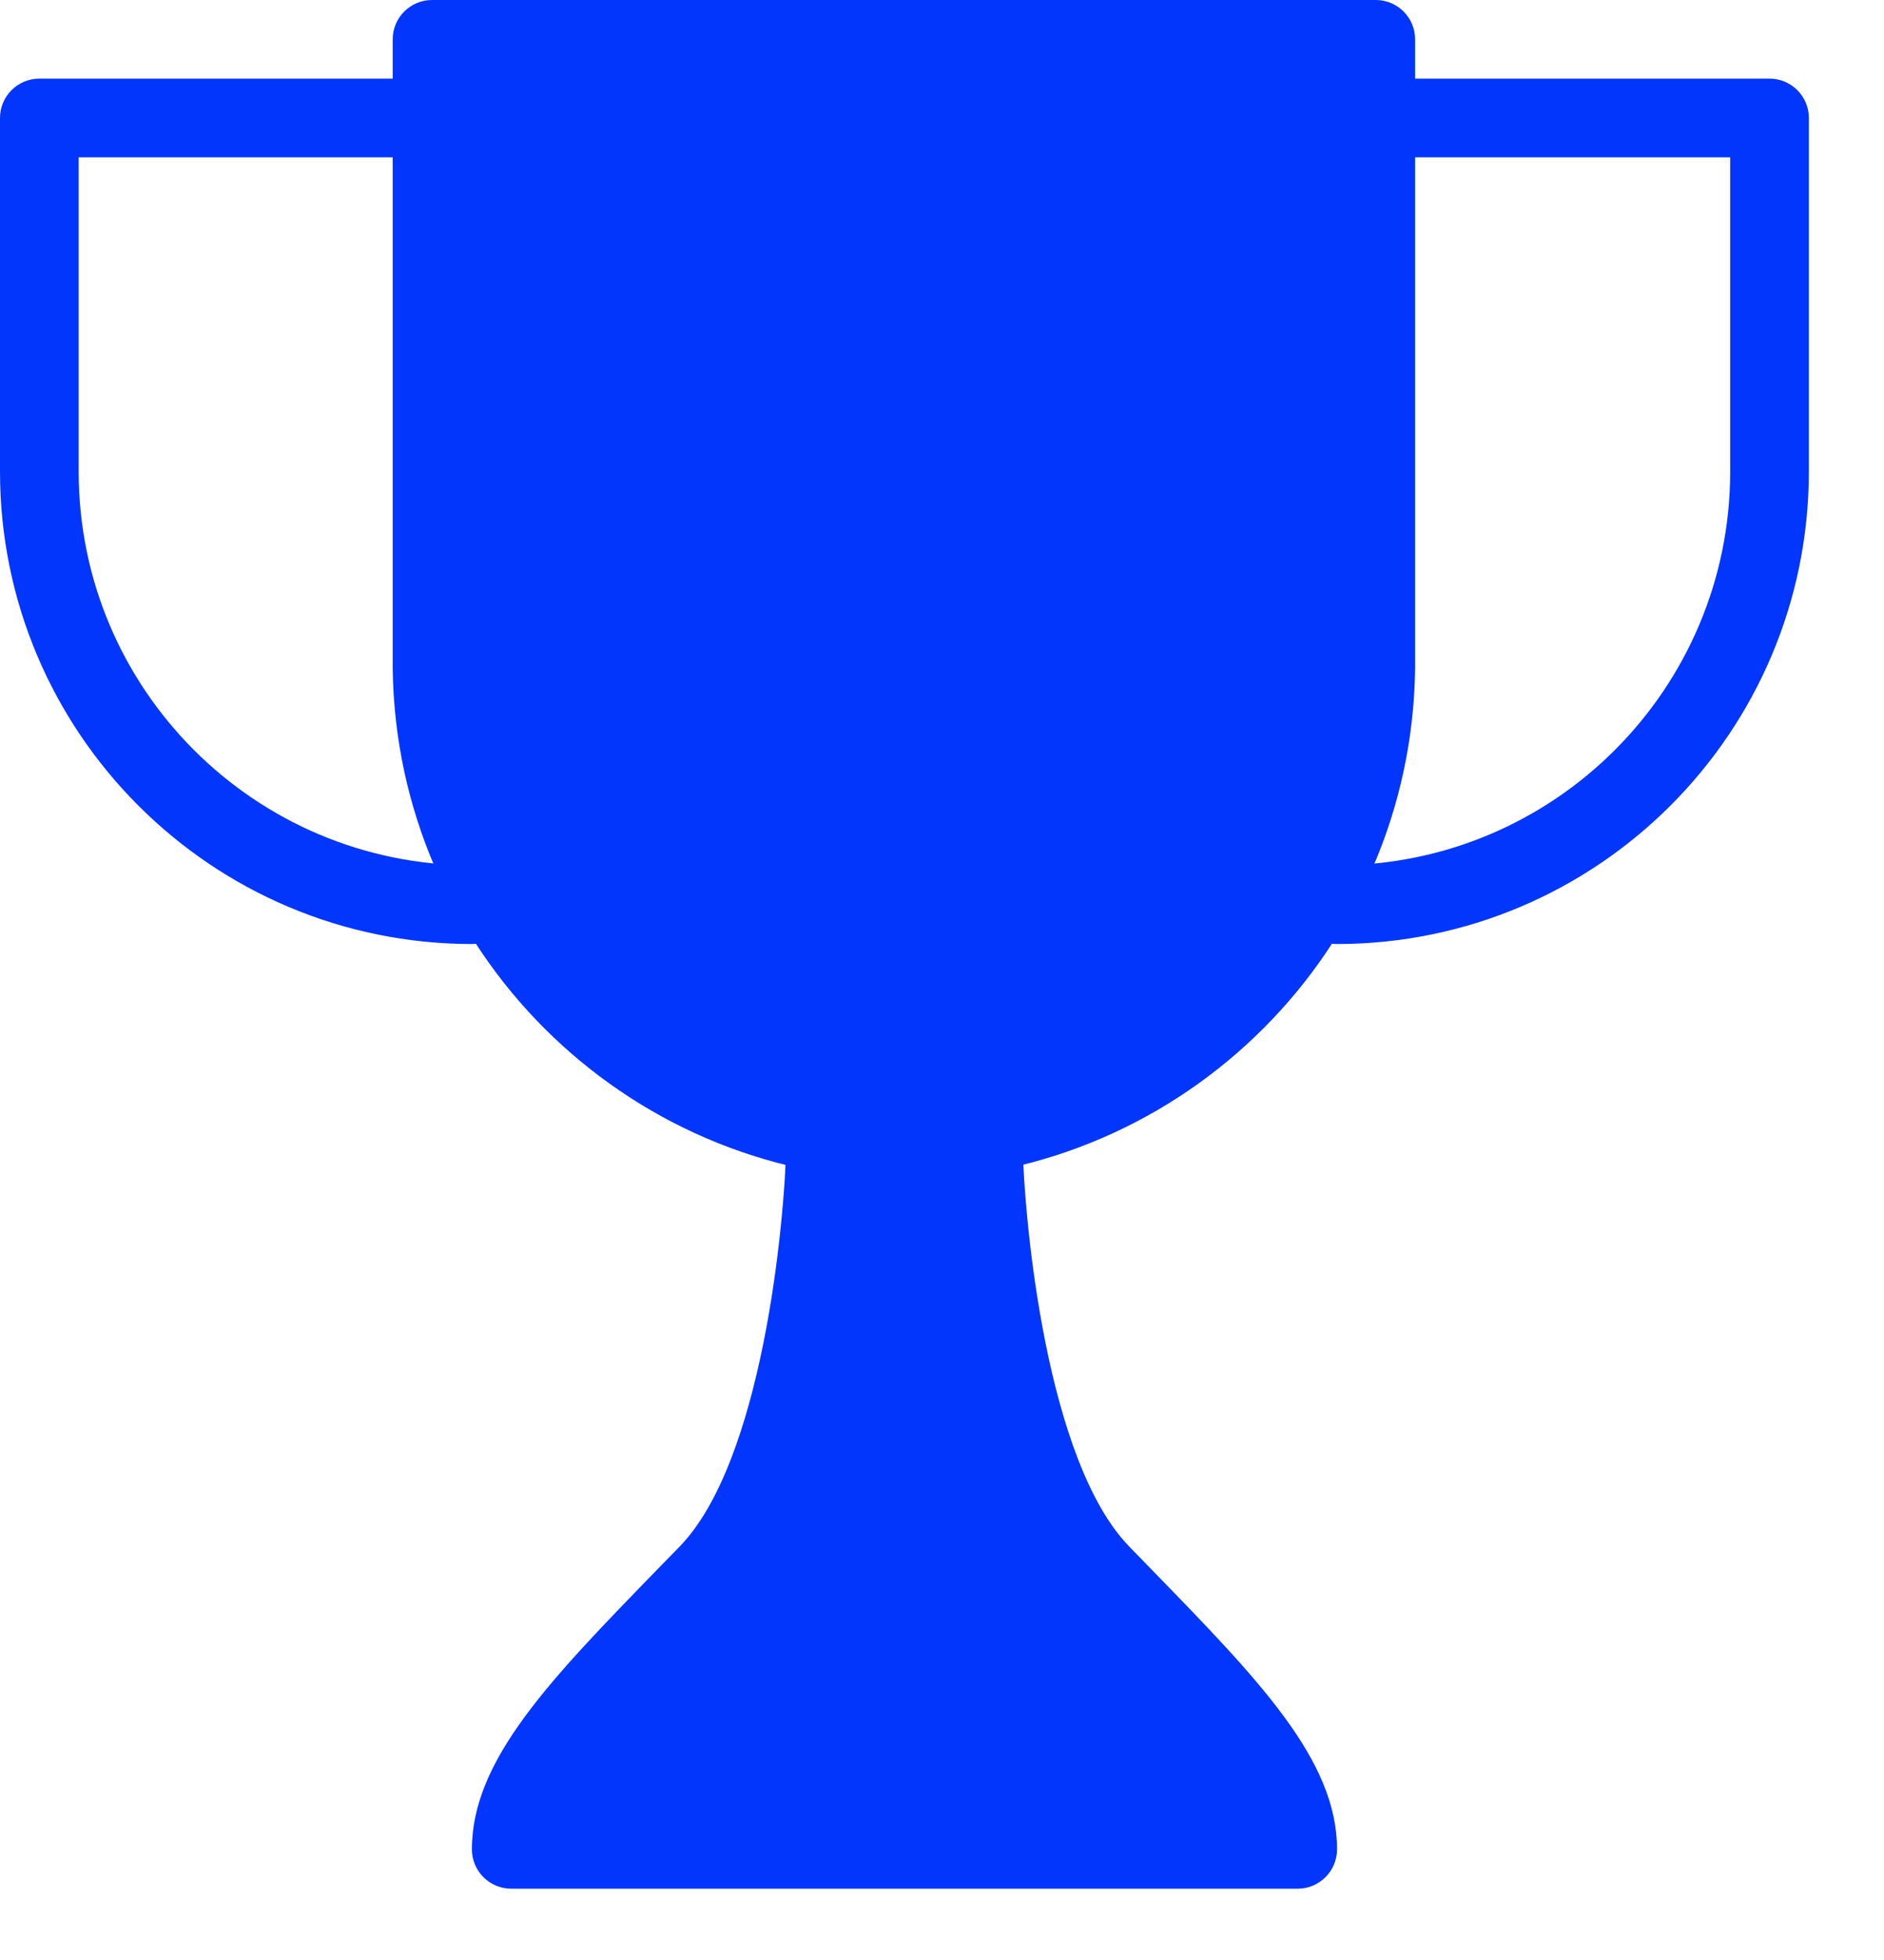
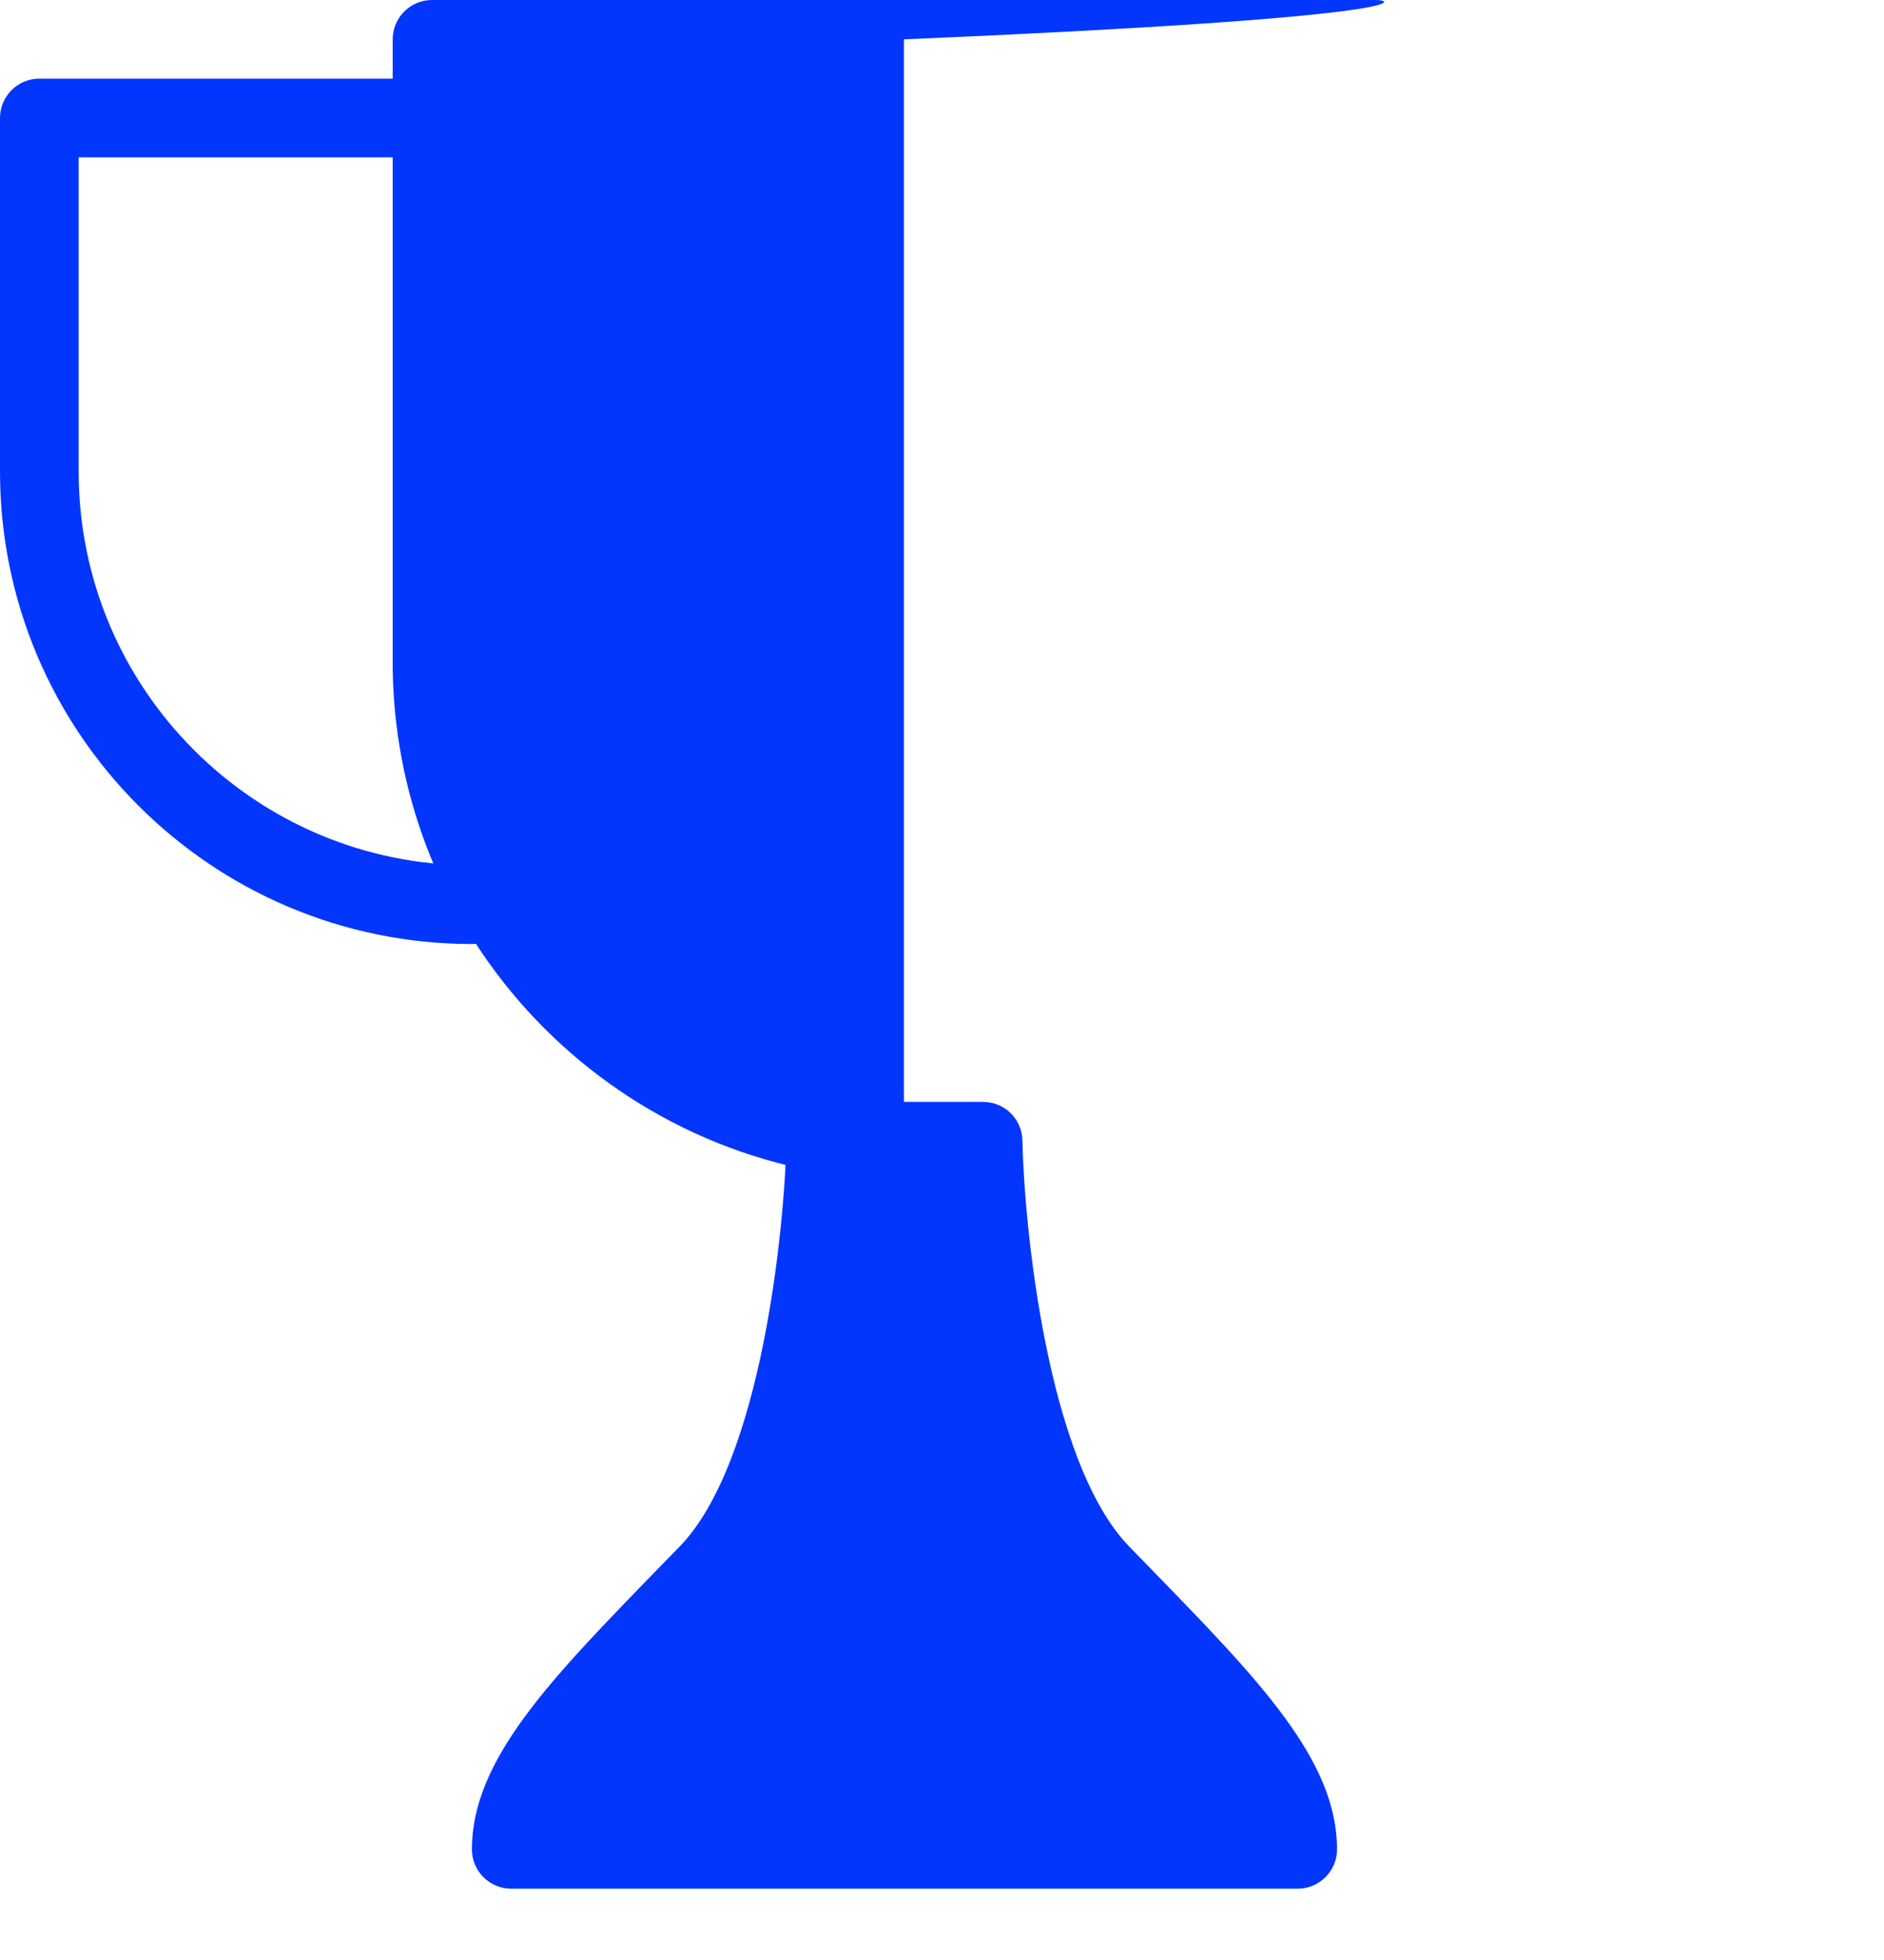
<svg xmlns="http://www.w3.org/2000/svg" width="25" height="26" viewBox="0 0 25 26" fill="none">
-   <path d="M17.741 12.523C17.452 12.523 17.219 12.289 17.219 12.001C17.219 11.713 17.452 11.479 17.741 11.479C20.621 11.476 22.955 9.142 22.959 6.261V2.087H18.262C17.974 2.087 17.741 1.853 17.741 1.565C17.741 1.277 17.974 1.043 18.262 1.043H23.481C23.769 1.043 24.003 1.277 24.003 1.565V6.261C23.998 9.718 21.197 12.519 17.741 12.523Z" fill="#0336FC" />
  <path d="M6.262 12.523C2.805 12.519 0.004 9.718 0 6.261V1.565C0 1.277 0.234 1.043 0.522 1.043H5.74C6.028 1.043 6.262 1.277 6.262 1.565C6.262 1.853 6.028 2.087 5.74 2.087H1.044V6.261C1.047 9.142 3.381 11.476 6.262 11.479C6.55 11.479 6.784 11.713 6.784 12.001C6.784 12.289 6.55 12.523 6.262 12.523Z" fill="#0336FC" />
  <path d="M15.265 20.804L14.985 20.516C13.891 19.391 13.59 16.245 13.567 15.129C13.562 14.844 13.33 14.617 13.045 14.617H10.958C10.674 14.617 10.443 14.844 10.436 15.127C10.414 16.244 10.114 19.388 9.019 20.515L8.738 20.803C7.305 22.277 6.262 23.343 6.262 24.532C6.262 24.82 6.495 25.054 6.784 25.054H17.22C17.508 25.054 17.742 24.82 17.742 24.532C17.742 23.343 16.698 22.277 15.265 20.804Z" fill="#0336FC" />
-   <path d="M18.256 0H5.733C5.445 0 5.211 0.234 5.211 0.522V8.871C5.26 12.597 8.269 15.606 11.995 15.655C15.721 15.606 18.729 12.597 18.778 8.871V0.522C18.778 0.234 18.545 0 18.256 0Z" fill="#0336FC" />
+   <path d="M18.256 0H5.733C5.445 0 5.211 0.234 5.211 0.522V8.871C5.26 12.597 8.269 15.606 11.995 15.655V0.522C18.778 0.234 18.545 0 18.256 0Z" fill="#0336FC" />
</svg>